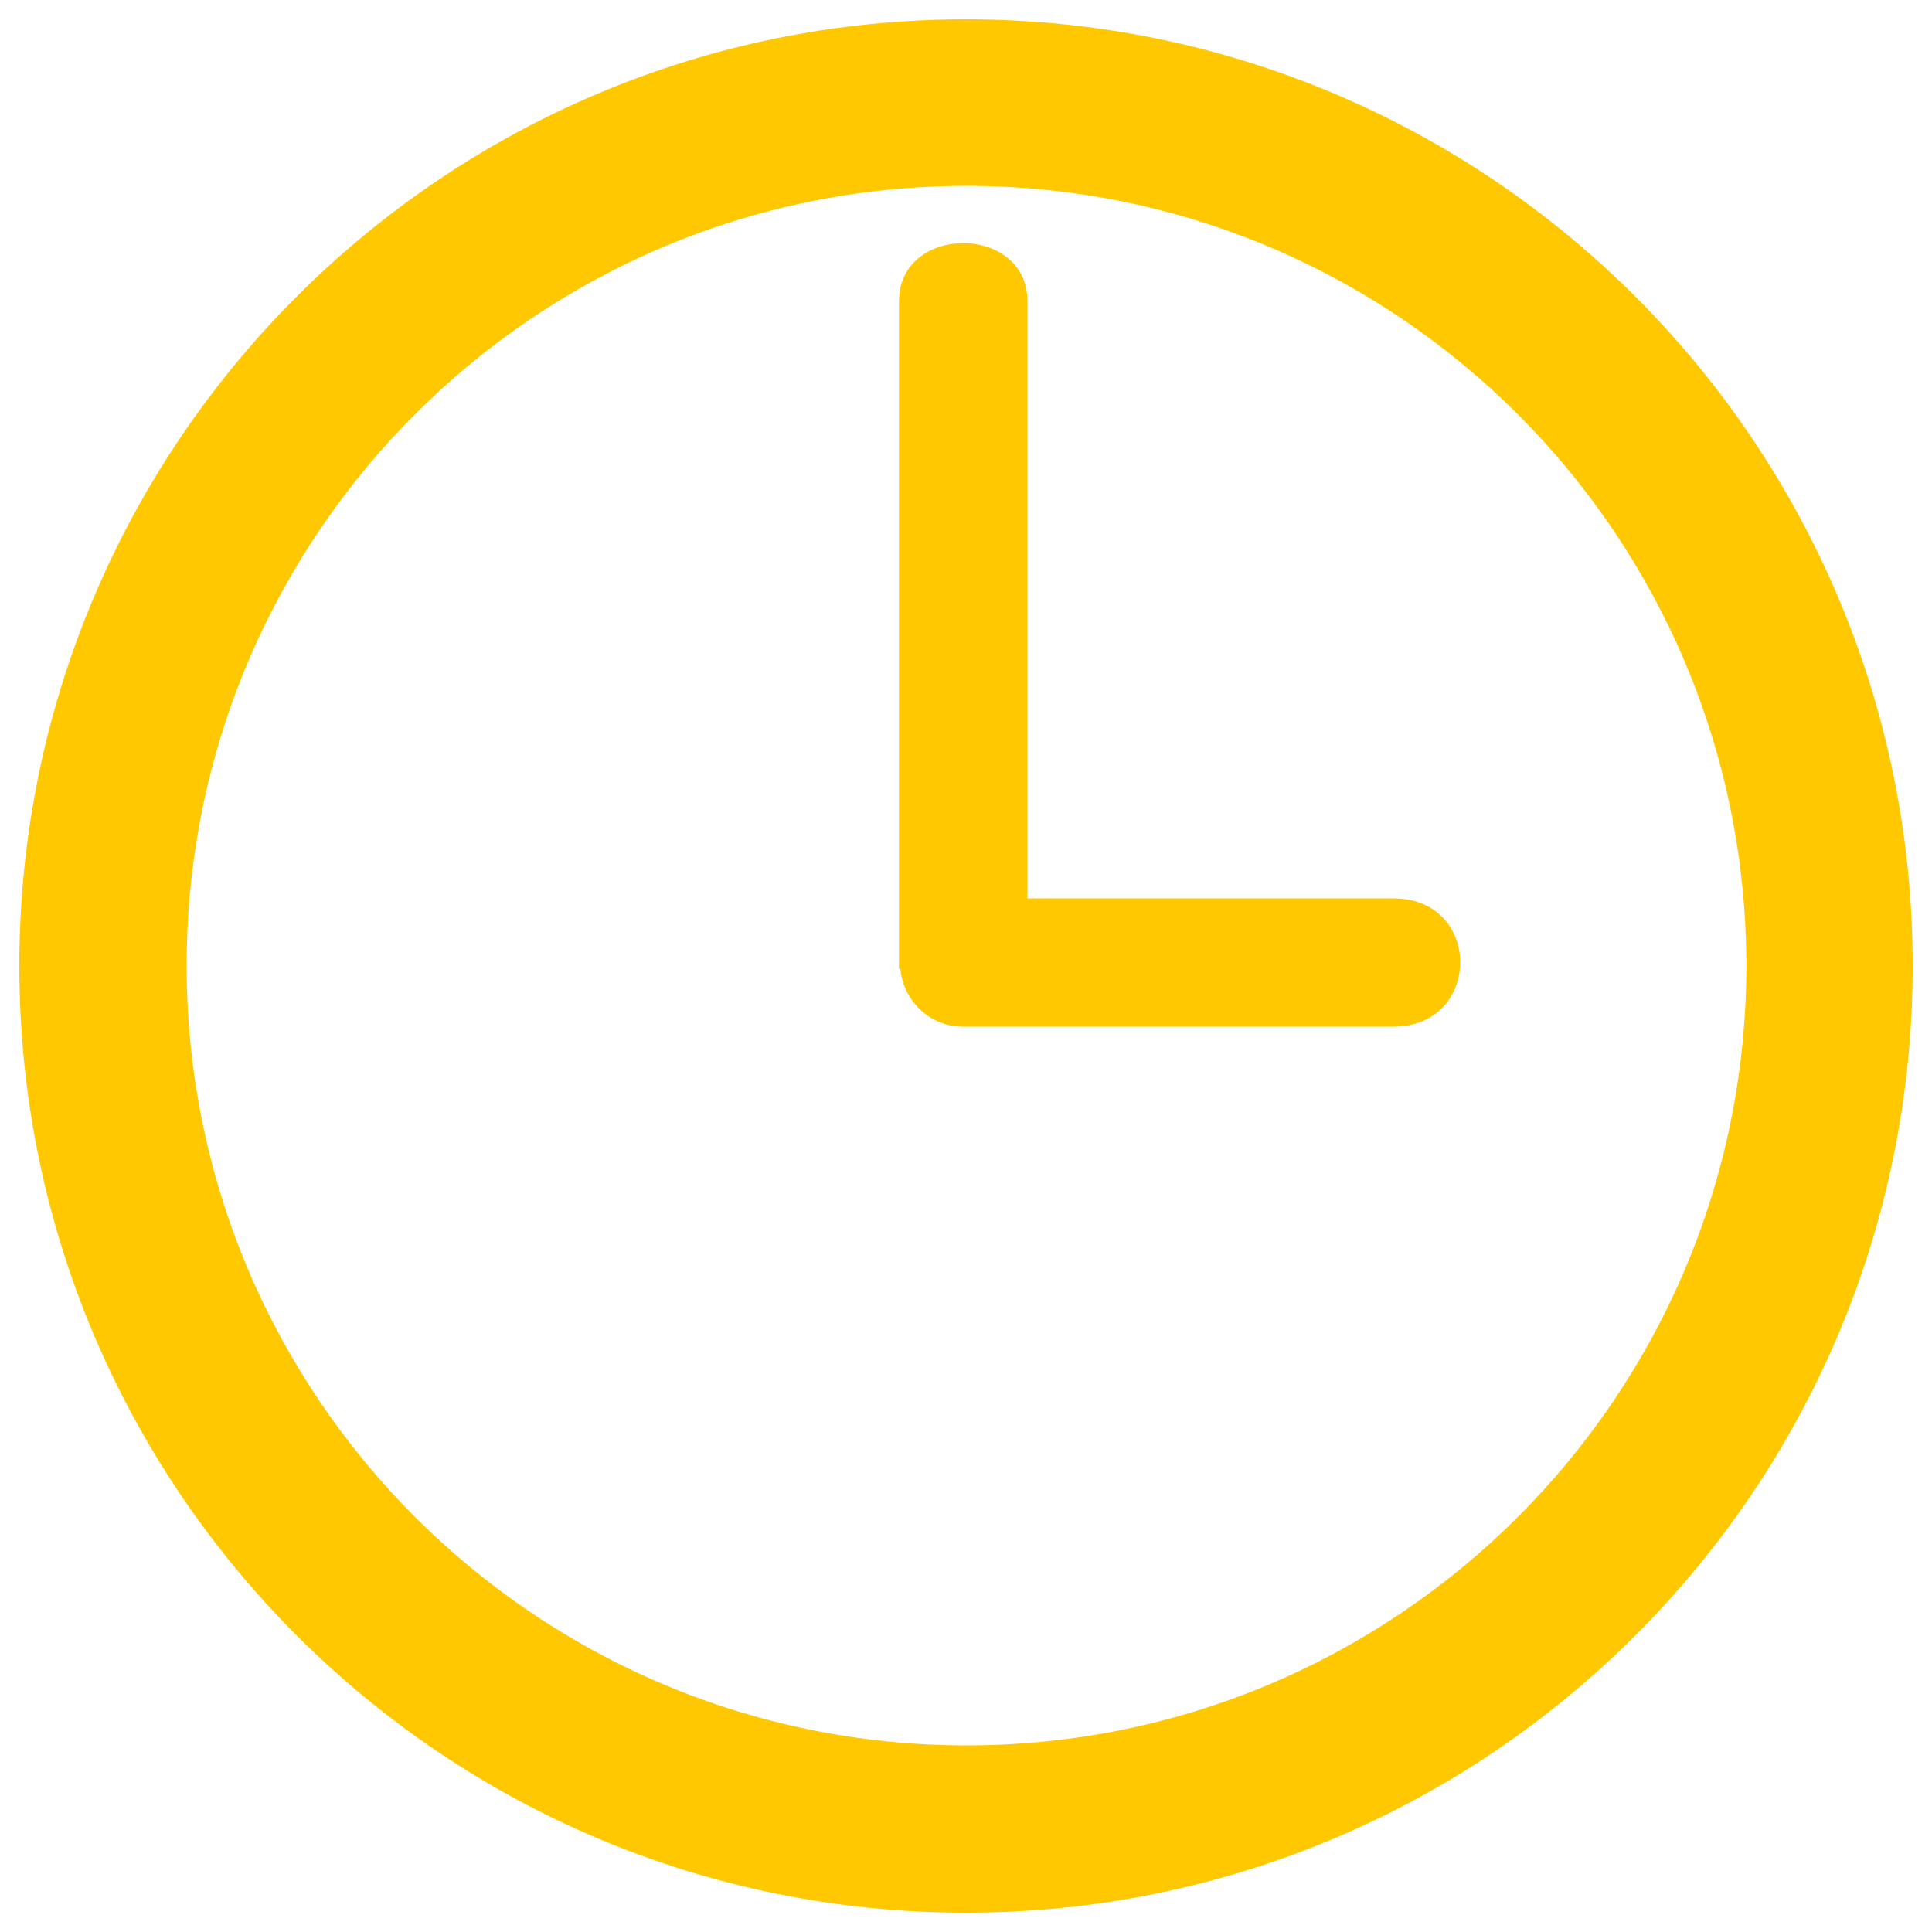
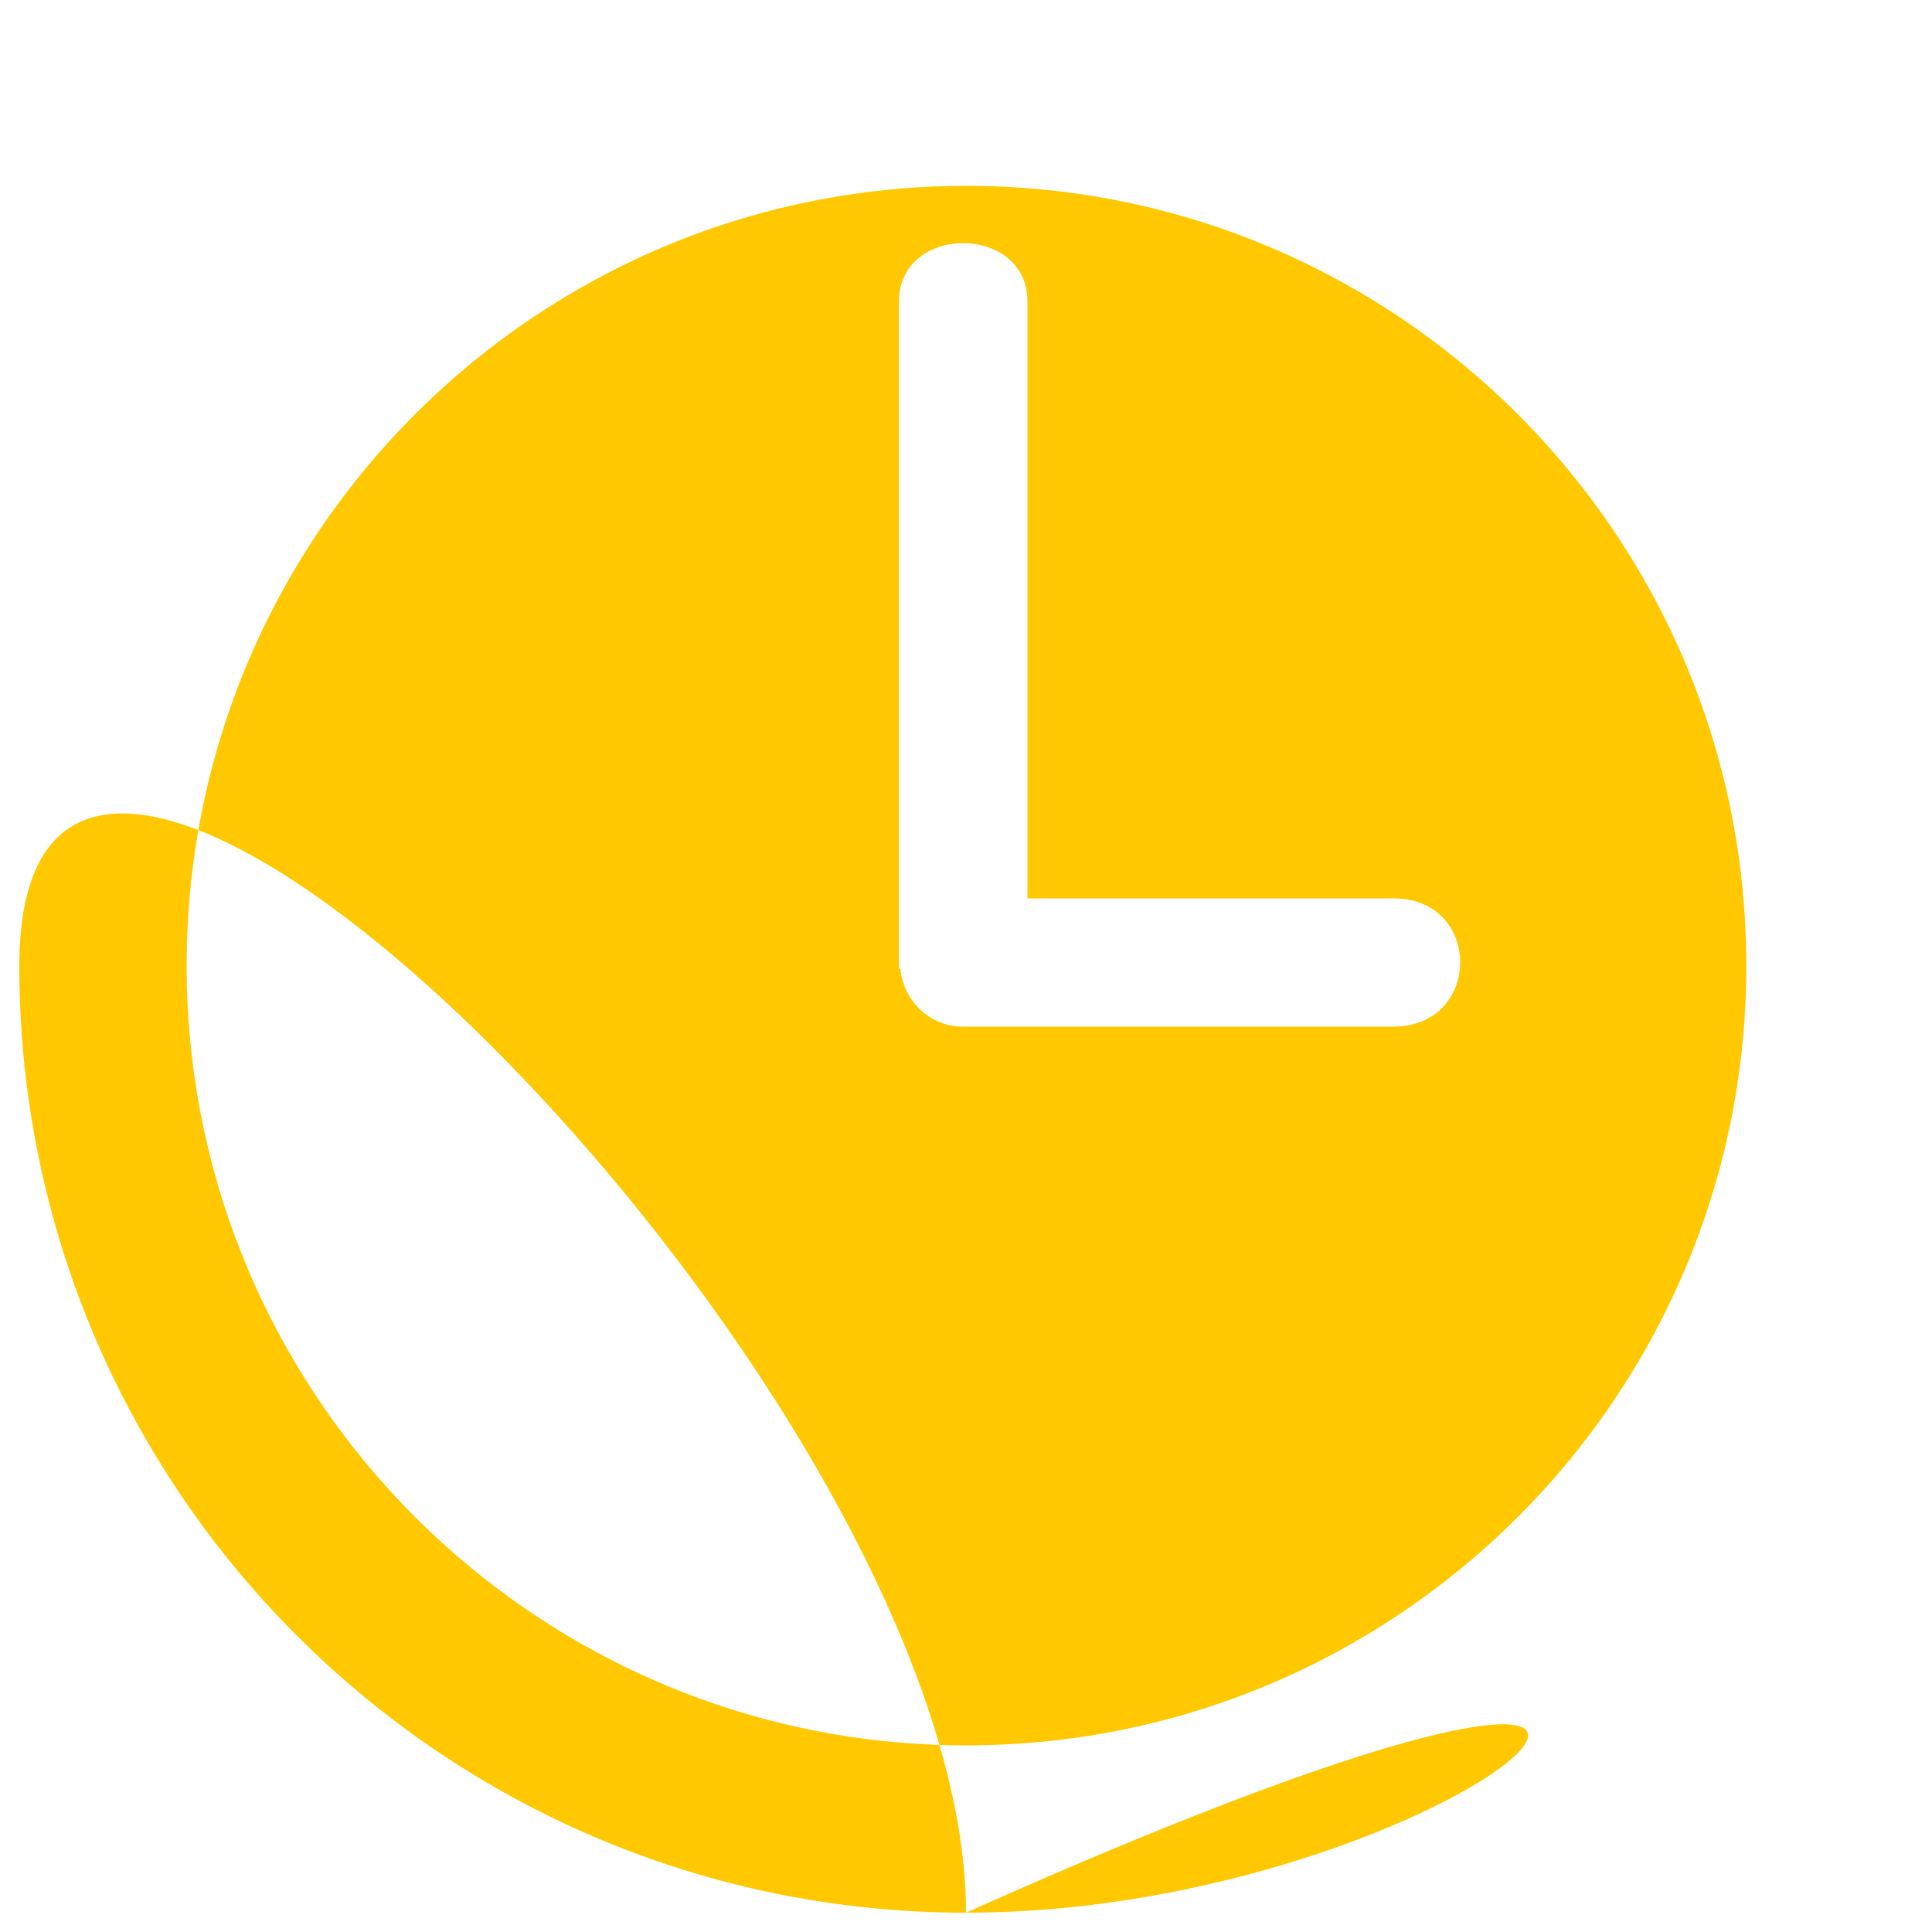
<svg xmlns="http://www.w3.org/2000/svg" version="1.1" width="35" height="35" fill="#ffc800" x="0px" y="0px" viewBox="0 0 1000 1000" enable-background="new 0 0 1000 1000" xml:space="preserve">
  <g>
-     <path d="M500,990C229.4,990,10,770.6,10,500C10,229.4,229.4,10,500,10s490,219.4,490,490C990,770.6,770.6,990,500,990z M500.2,96.2c-222.9,0-403.6,180.7-403.6,403.6c0,222.9,180.7,403.6,403.6,403.6c222.9,0,403.7-180.7,403.7-403.6C903.8,276.9,723.1,96.2,500.2,96.2z M721.1,531.4c-46.1,0-222.6,0-222.6,0c-17.2,0-30.8-13.2-32.5-29.9h-0.7c0,0,0-305.3,0-345.5c0-40.2,66.5-40.2,66.5,0c0,30.2,0,226.4,0,309c53.3,0,155.6,0,189.4,0C767.5,465,767.2,531.4,721.1,531.4z" />
+     <path d="M500,990C229.4,990,10,770.6,10,500s490,219.4,490,490C990,770.6,770.6,990,500,990z M500.2,96.2c-222.9,0-403.6,180.7-403.6,403.6c0,222.9,180.7,403.6,403.6,403.6c222.9,0,403.7-180.7,403.7-403.6C903.8,276.9,723.1,96.2,500.2,96.2z M721.1,531.4c-46.1,0-222.6,0-222.6,0c-17.2,0-30.8-13.2-32.5-29.9h-0.7c0,0,0-305.3,0-345.5c0-40.2,66.5-40.2,66.5,0c0,30.2,0,226.4,0,309c53.3,0,155.6,0,189.4,0C767.5,465,767.2,531.4,721.1,531.4z" />
  </g>
</svg>